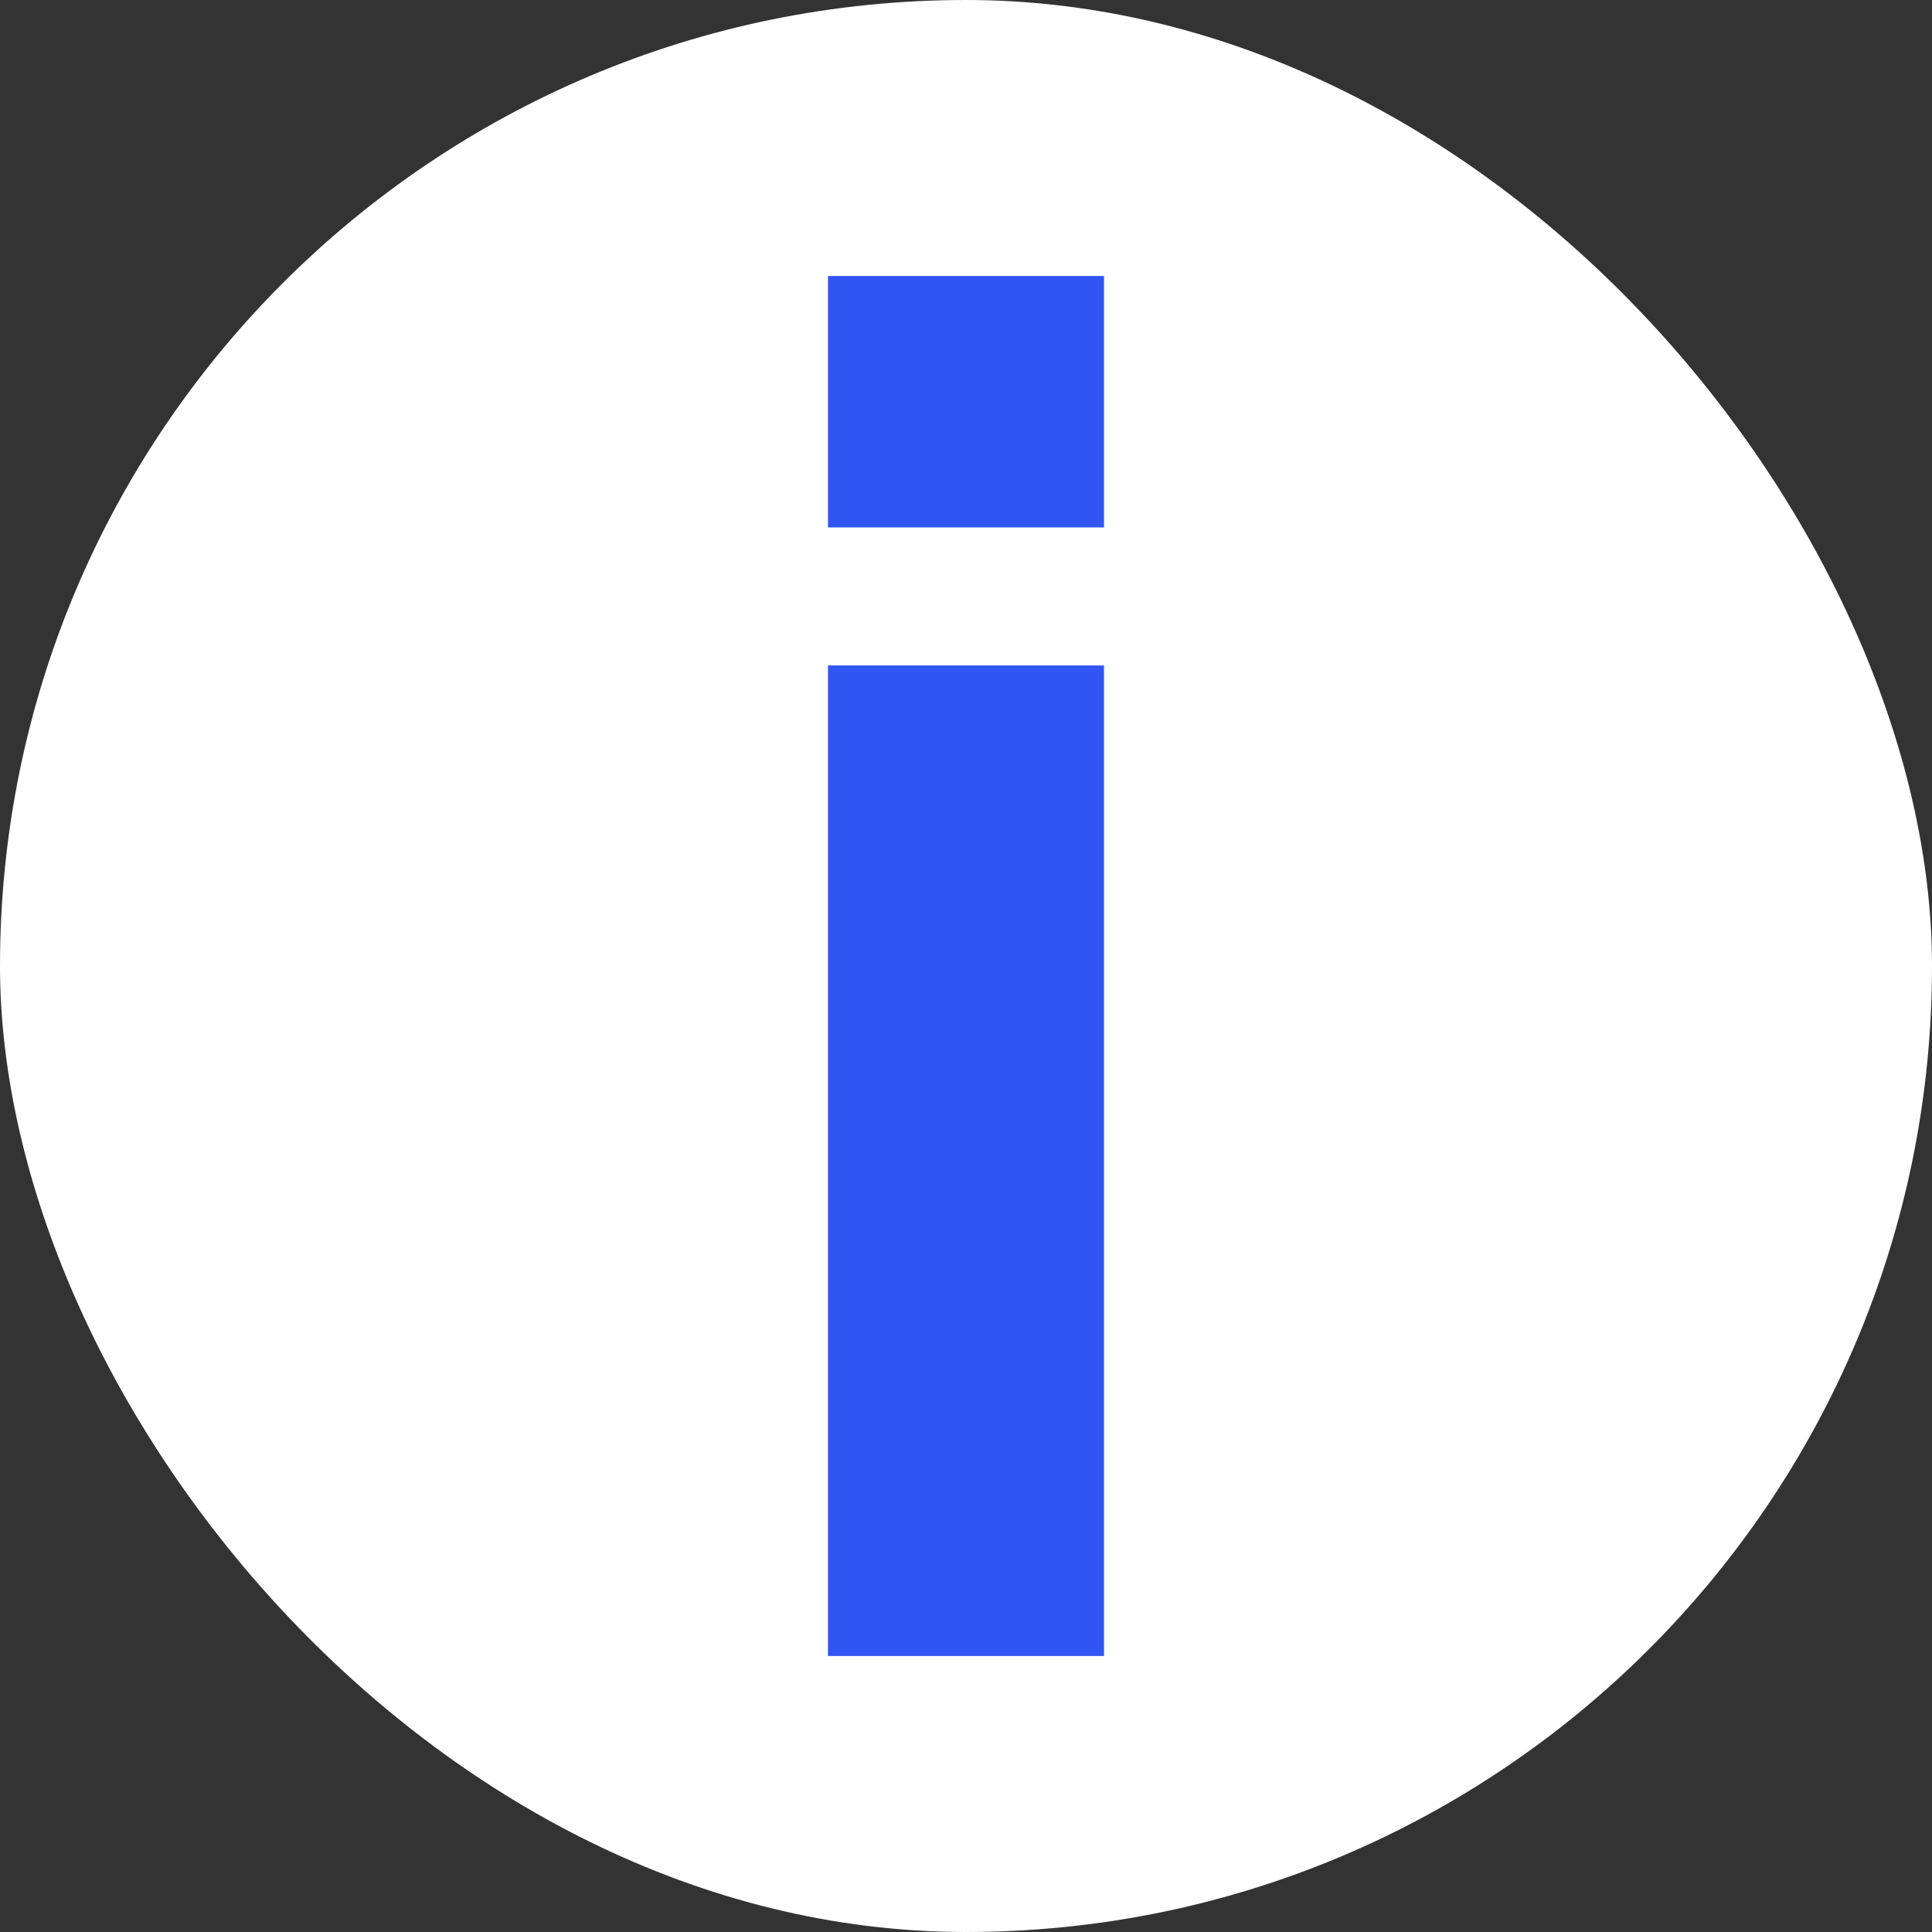
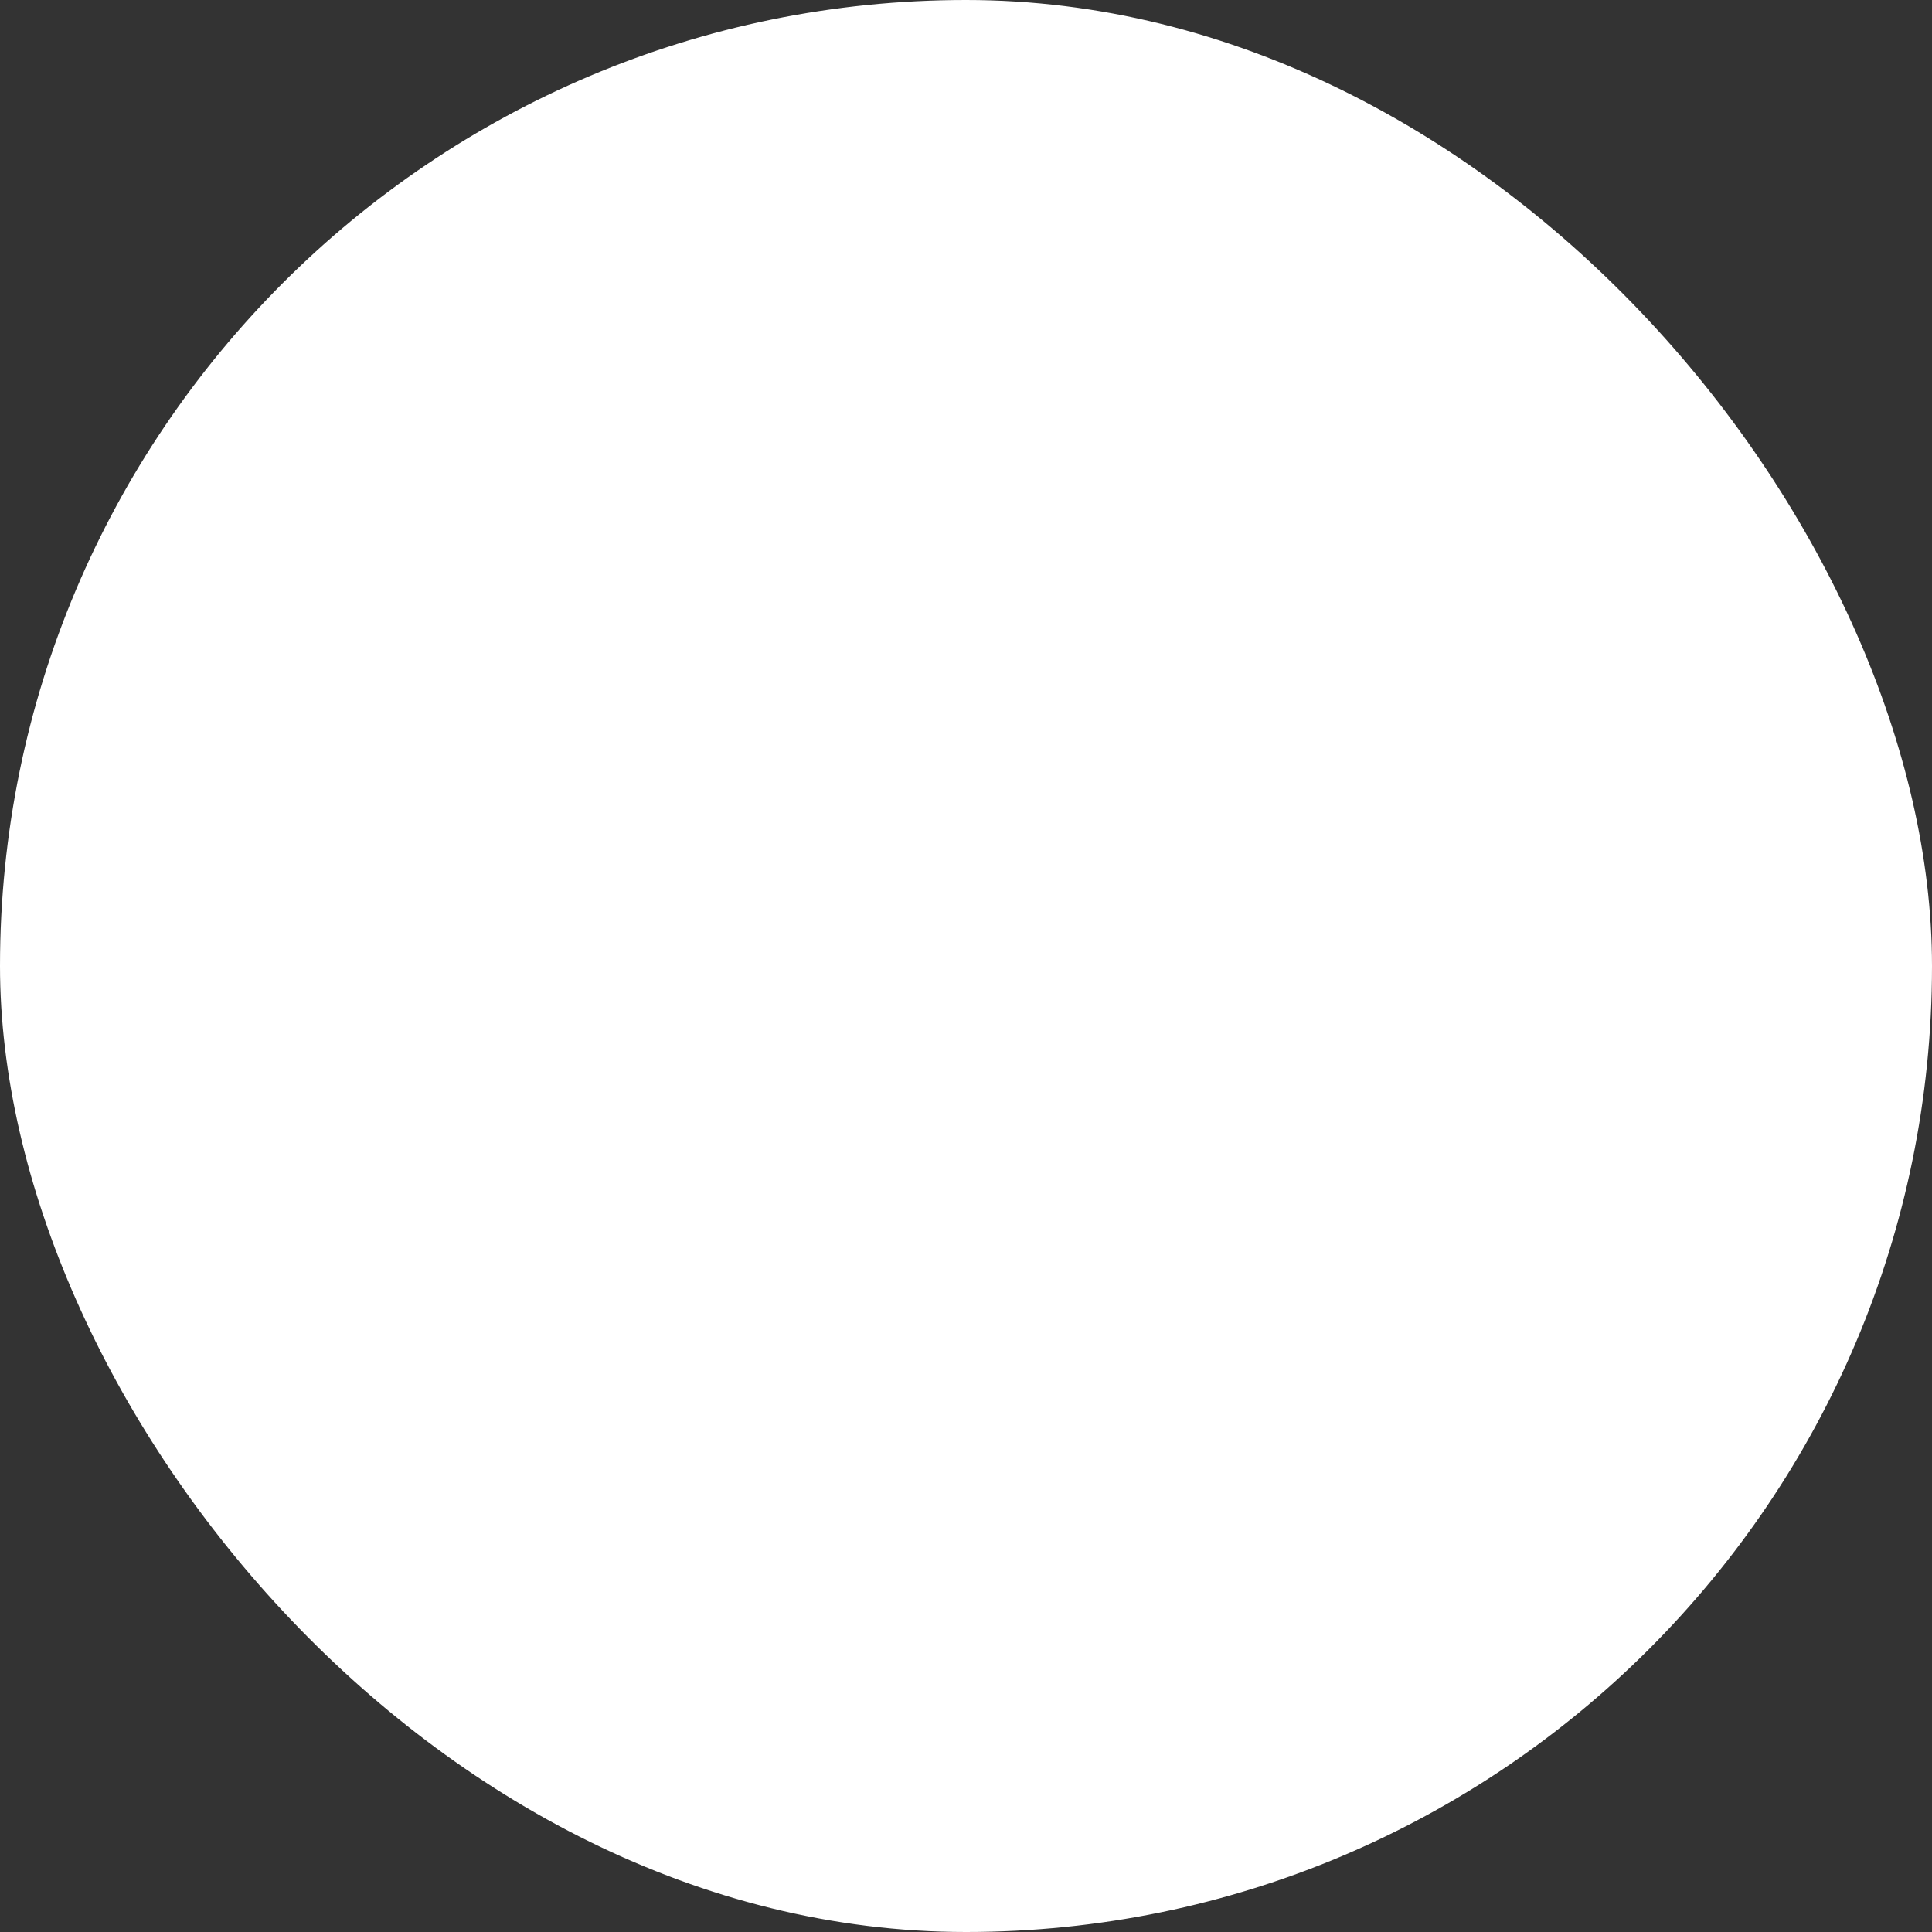
<svg xmlns="http://www.w3.org/2000/svg" width="14" height="14" viewBox="0 0 14 14" fill="none">
  <rect x="0" y="0" width="14" height="14" fill="#333333" stroke="none" />
  <rect width="14" height="14" rx="7" fill="white" />
-   <path d="M6 12V4.822H8V12H6ZM6 3.822V2H8V3.822H6Z" fill="#3155F3" />
</svg>